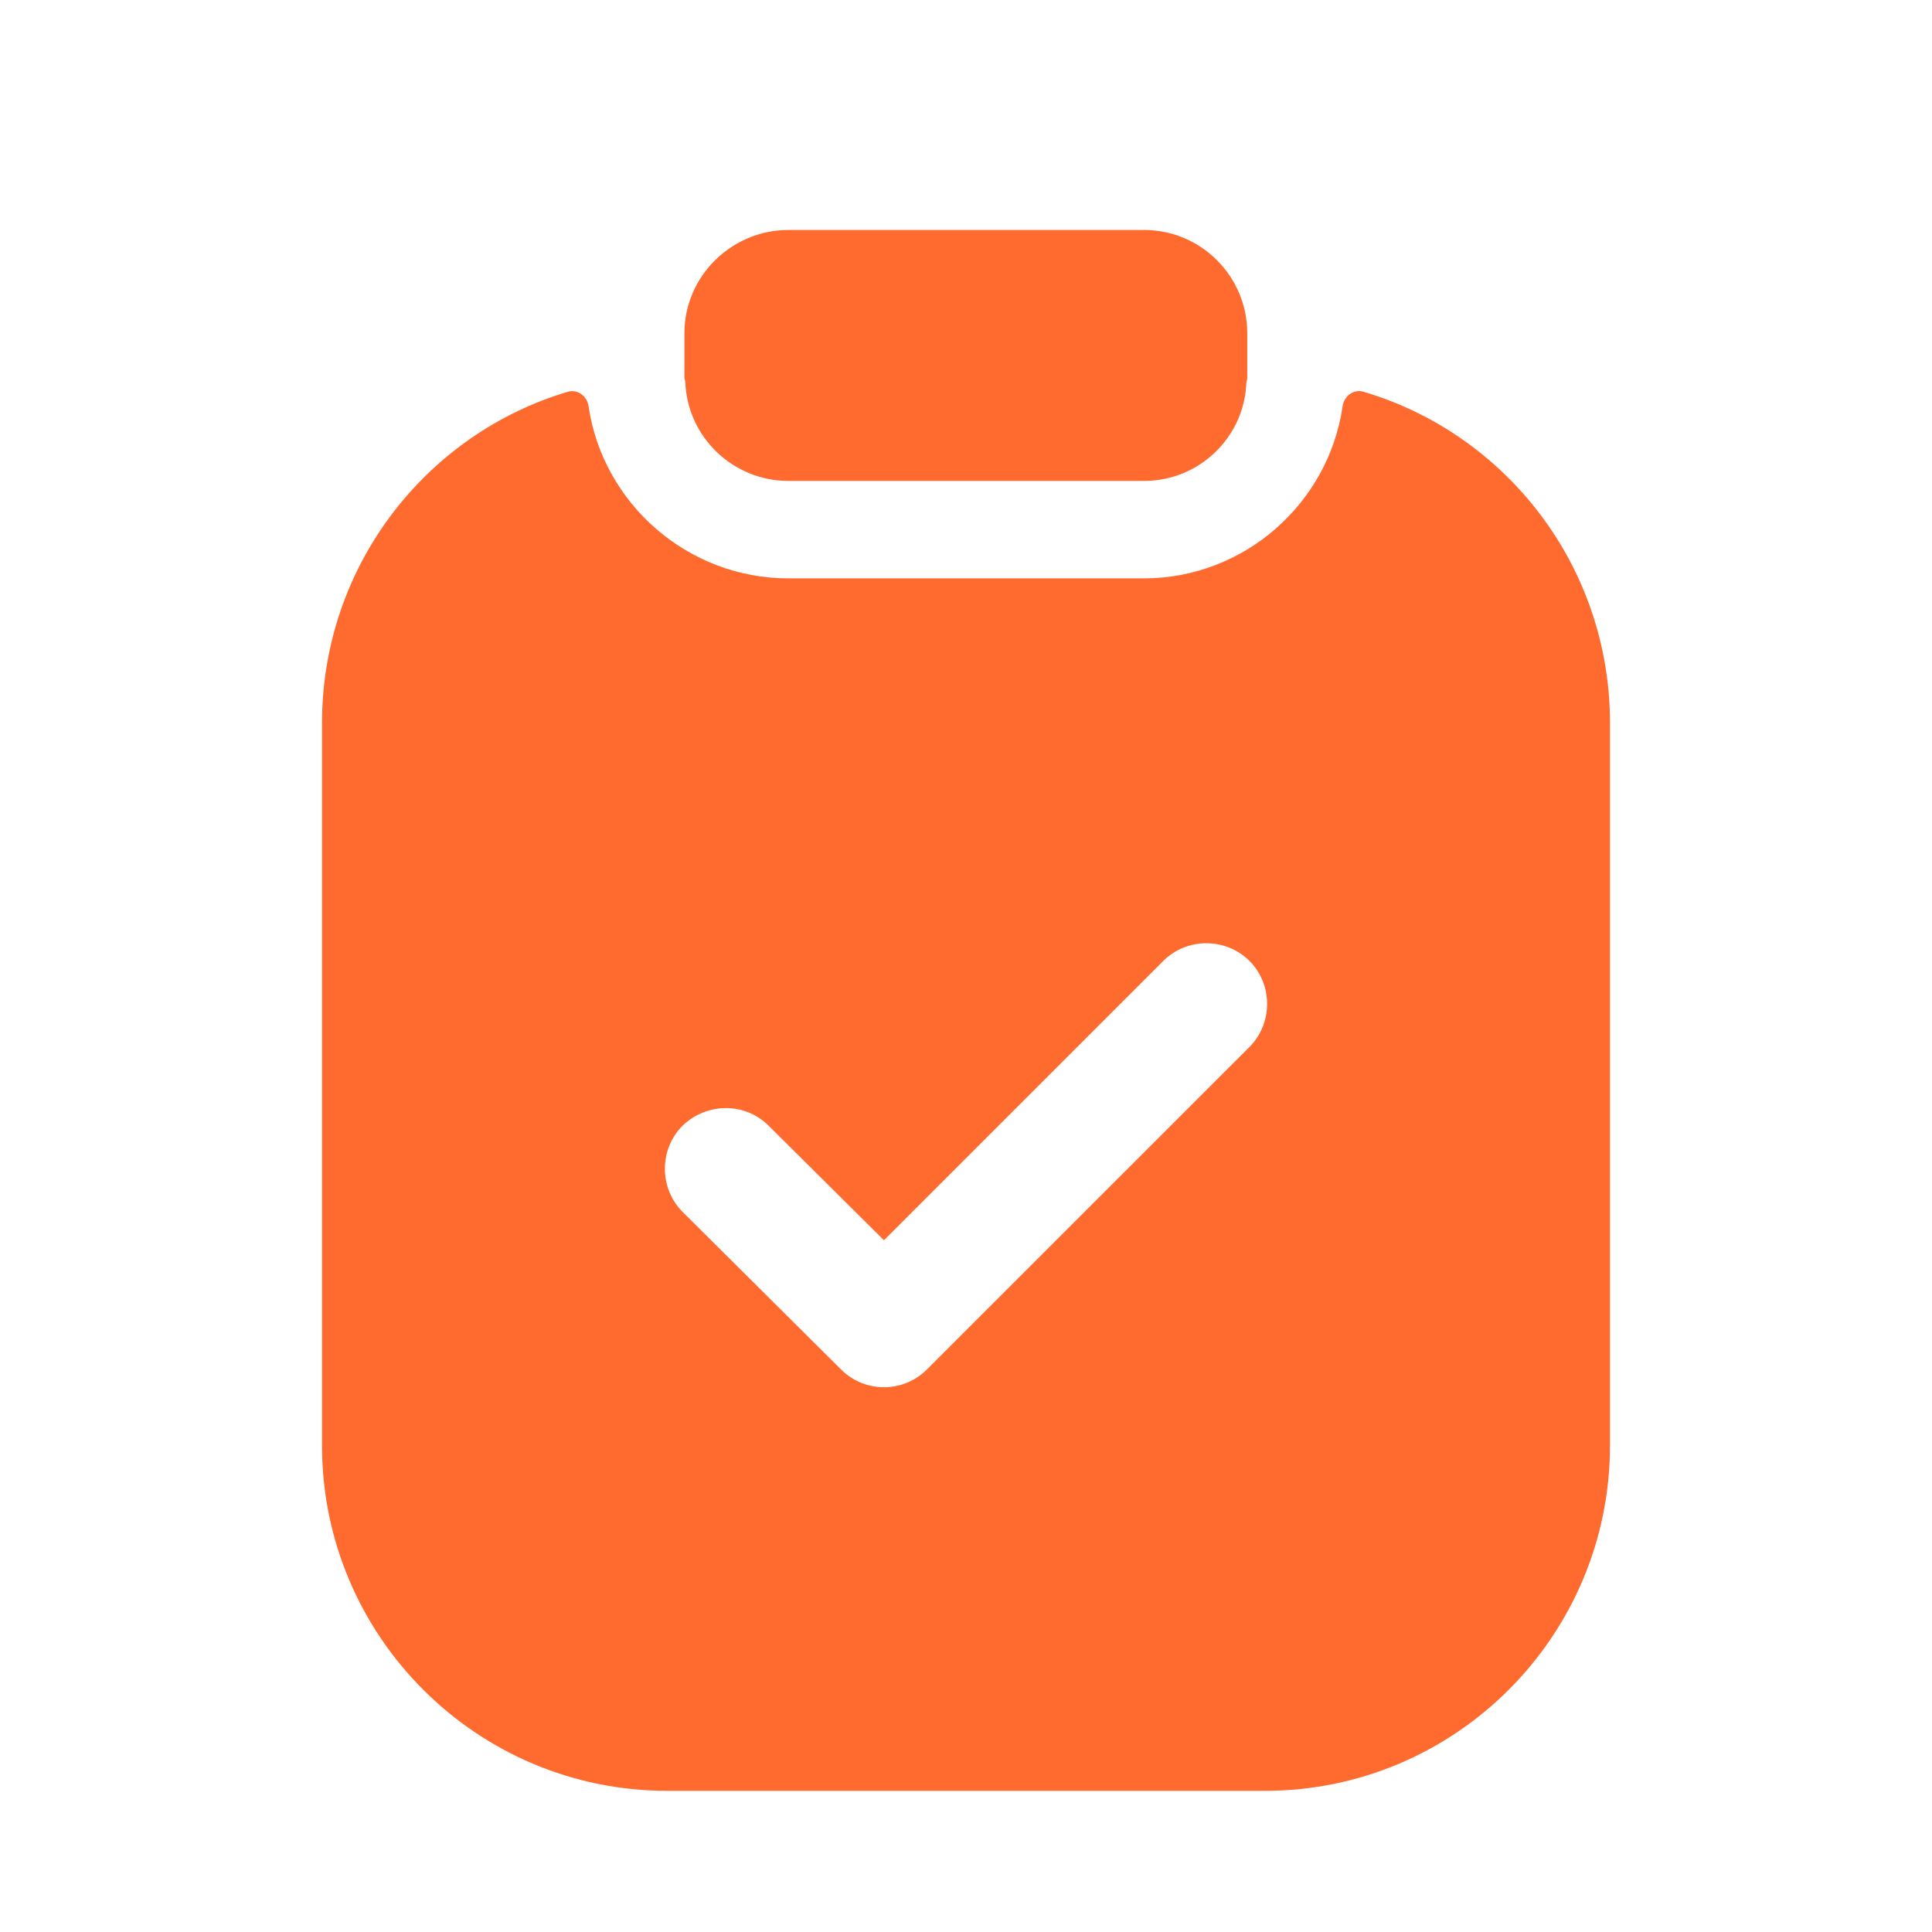
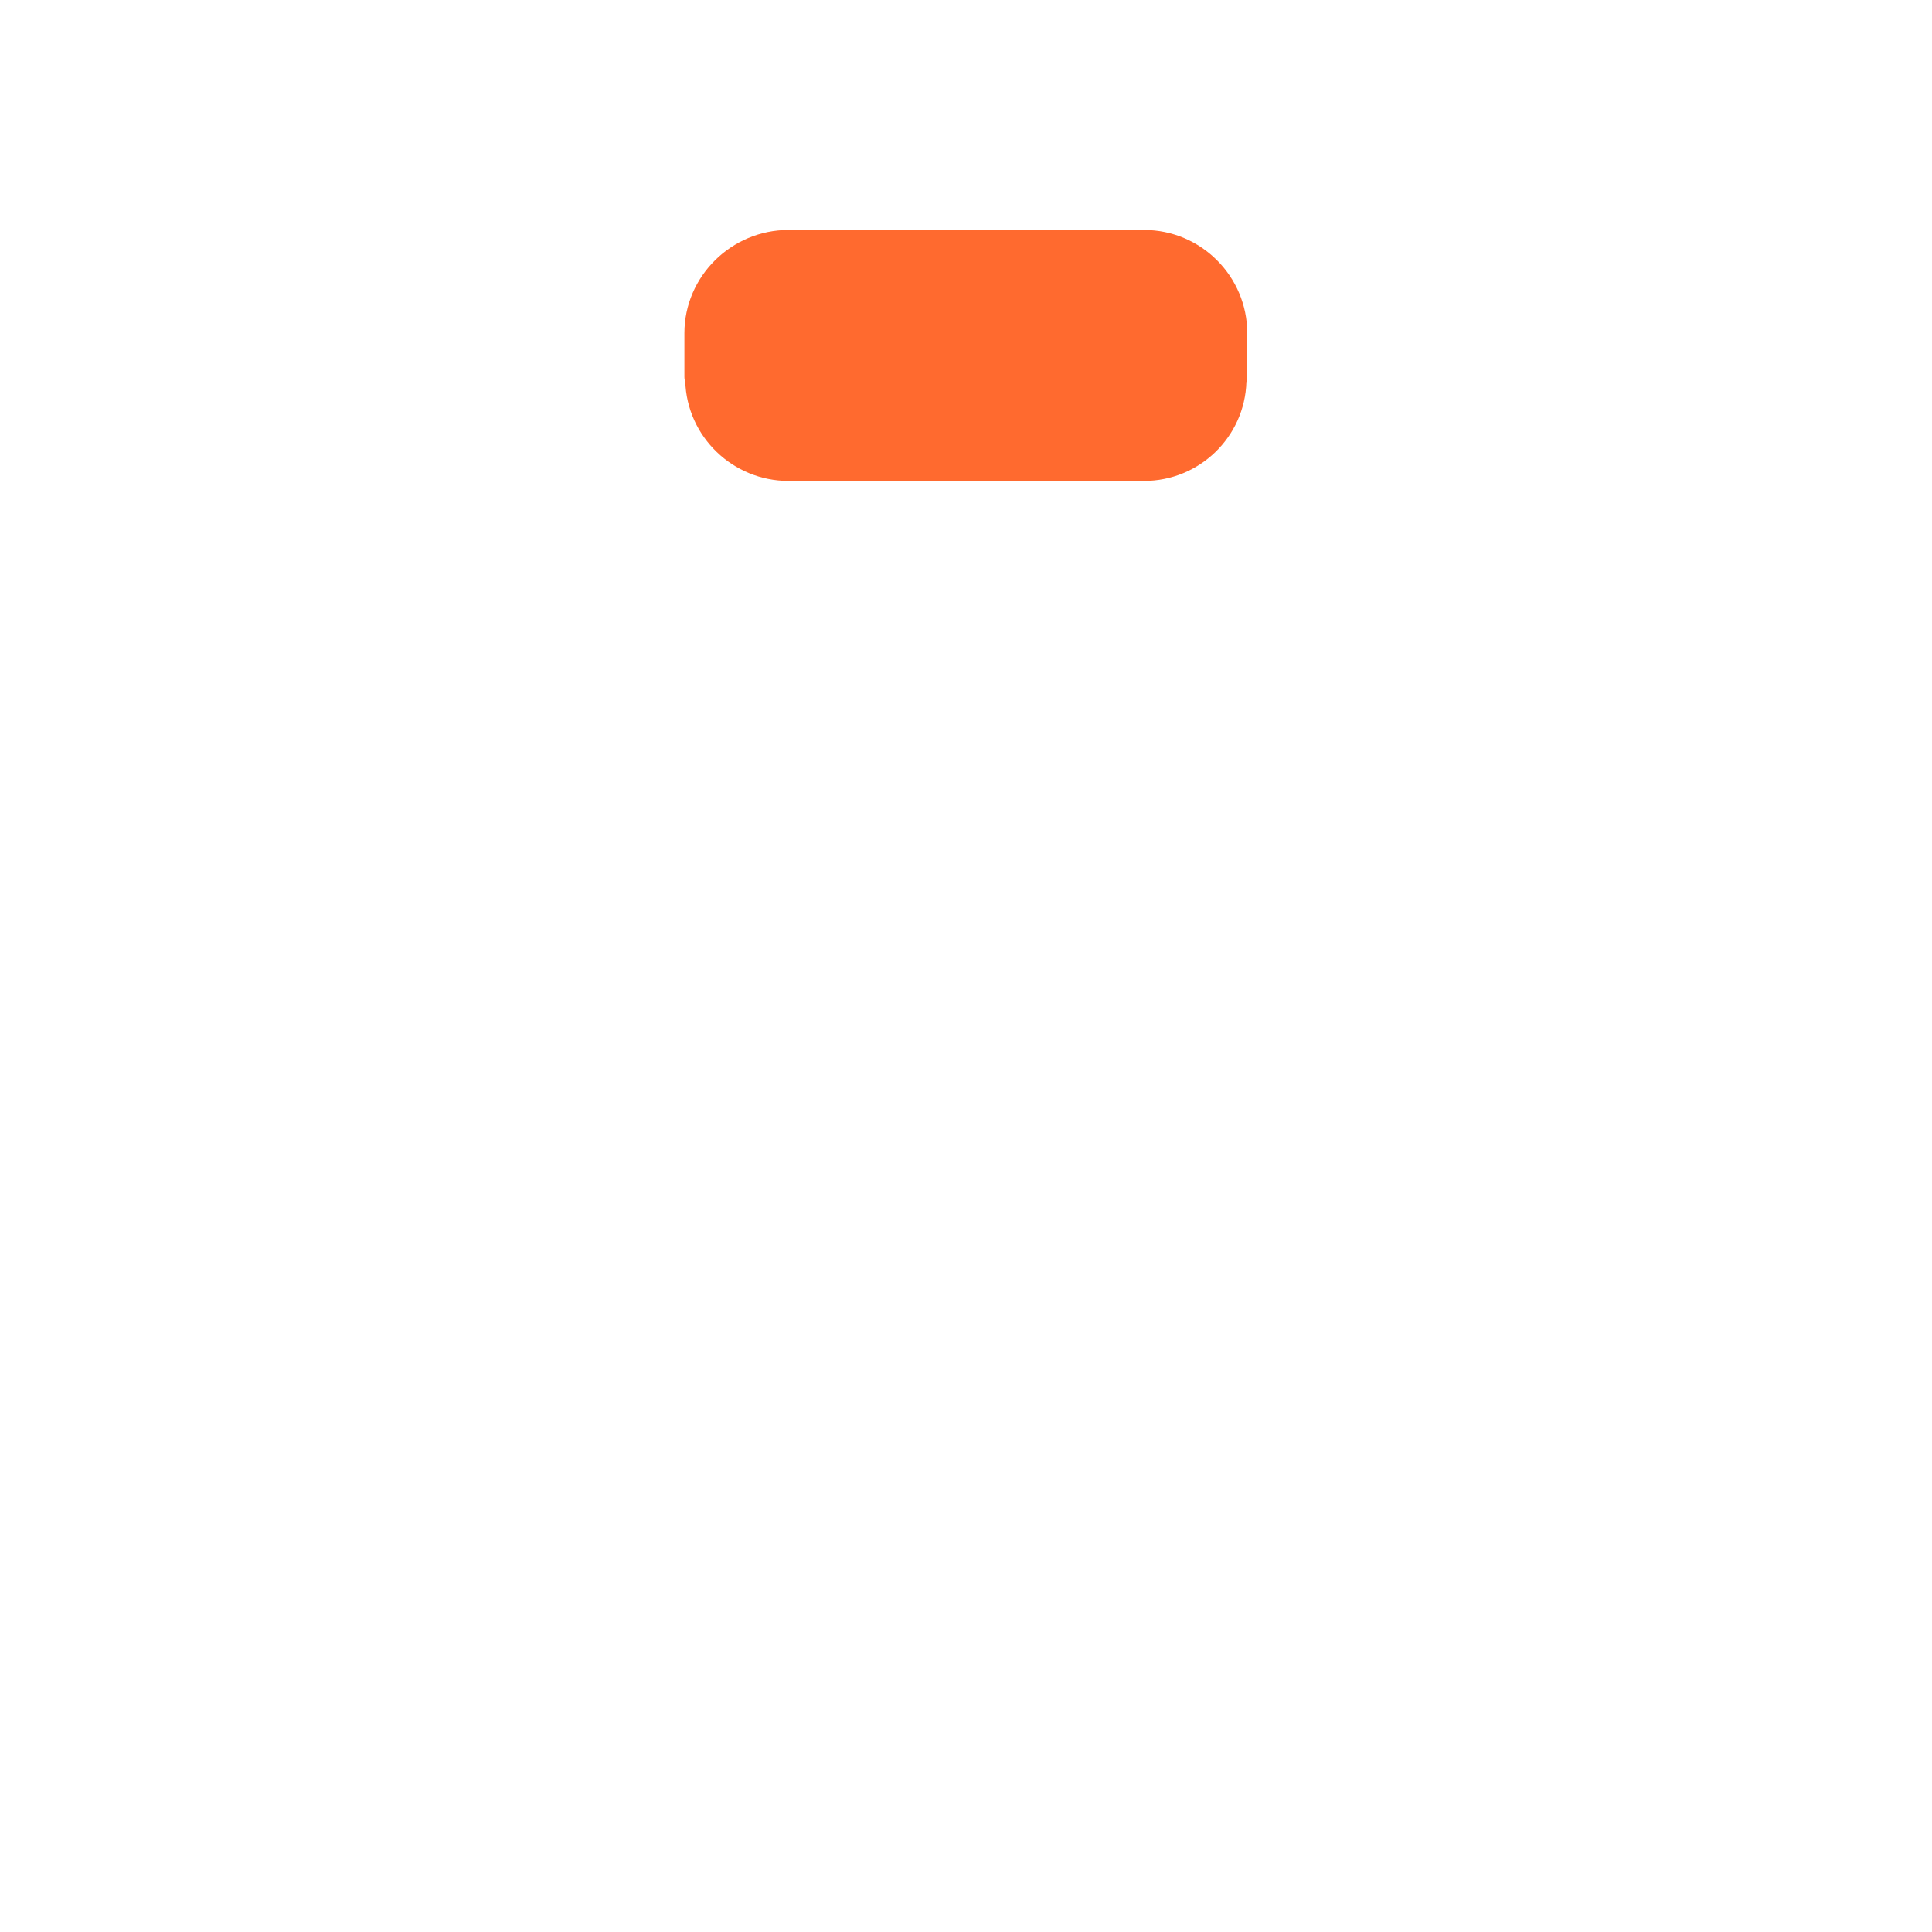
<svg xmlns="http://www.w3.org/2000/svg" width="28" height="28" viewBox="0 0 28 28" fill="none">
  <g filter="url(#filter0_d_1_2350)">
    <path d="M16.581 5.97H11.426C10.626 5.97 9.955 5.335 9.931 4.522C9.919 4.499 9.919 4.487 9.919 4.464V3.828C9.919 3.004 10.602 2.333 11.426 2.333H16.581C17.405 2.333 18.076 3.004 18.076 3.828V4.464C18.076 4.487 18.076 4.511 18.064 4.534C18.04 5.335 17.381 5.97 16.581 5.97Z" fill="#FF6A2F" />
-     <path fill-rule="evenodd" clip-rule="evenodd" d="M19.458 4.887C19.479 4.741 19.617 4.635 19.759 4.677C21.831 5.289 23.333 7.21 23.333 9.477V19.952C23.333 22.706 21.097 24.954 18.331 24.954H9.669C6.903 24.954 4.667 22.706 4.667 19.952V9.477C4.667 7.211 6.168 5.29 8.229 4.678C8.371 4.636 8.509 4.741 8.53 4.887C8.735 6.295 9.965 7.382 11.422 7.382H16.578C18.035 7.382 19.255 6.294 19.458 4.887ZM13.435 18.846L18.108 14.174C18.449 13.832 18.449 13.267 18.108 12.926C17.766 12.585 17.201 12.585 16.86 12.926L12.811 16.975L11.14 15.315C10.799 14.974 10.245 14.974 9.892 15.315C9.551 15.656 9.551 16.221 9.892 16.563L12.188 18.846C12.352 19.011 12.576 19.105 12.811 19.105C13.047 19.105 13.27 19.011 13.435 18.846Z" fill="#FF6A2F" />
  </g>
  <defs>
    <filter id="filter0_d_1_2350" x="-0.5" y="0" width="29" height="29.5" filterUnits="userSpaceOnUse" color-interpolation-filters="sRGB">
      <feFlood flood-opacity="0" result="BackgroundImageFix" />
      <feColorMatrix in="SourceAlpha" type="matrix" values="0 0 0 0 0 0 0 0 0 0 0 0 0 0 0 0 0 0 127 0" result="hardAlpha" />
      <feMorphology radius="0.5" operator="erode" in="SourceAlpha" result="effect1_dropShadow_1_2350" />
      <feOffset dy="1" />
      <feGaussianBlur stdDeviation="0.5" />
      <feComposite in2="hardAlpha" operator="out" />
      <feColorMatrix type="matrix" values="0 0 0 0 0 0 0 0 0 0 0 0 0 0 0 0 0 0 0.09 0" />
      <feBlend mode="normal" in2="BackgroundImageFix" result="effect1_dropShadow_1_2350" />
      <feBlend mode="normal" in="SourceGraphic" in2="effect1_dropShadow_1_2350" result="shape" />
    </filter>
  </defs>
</svg>